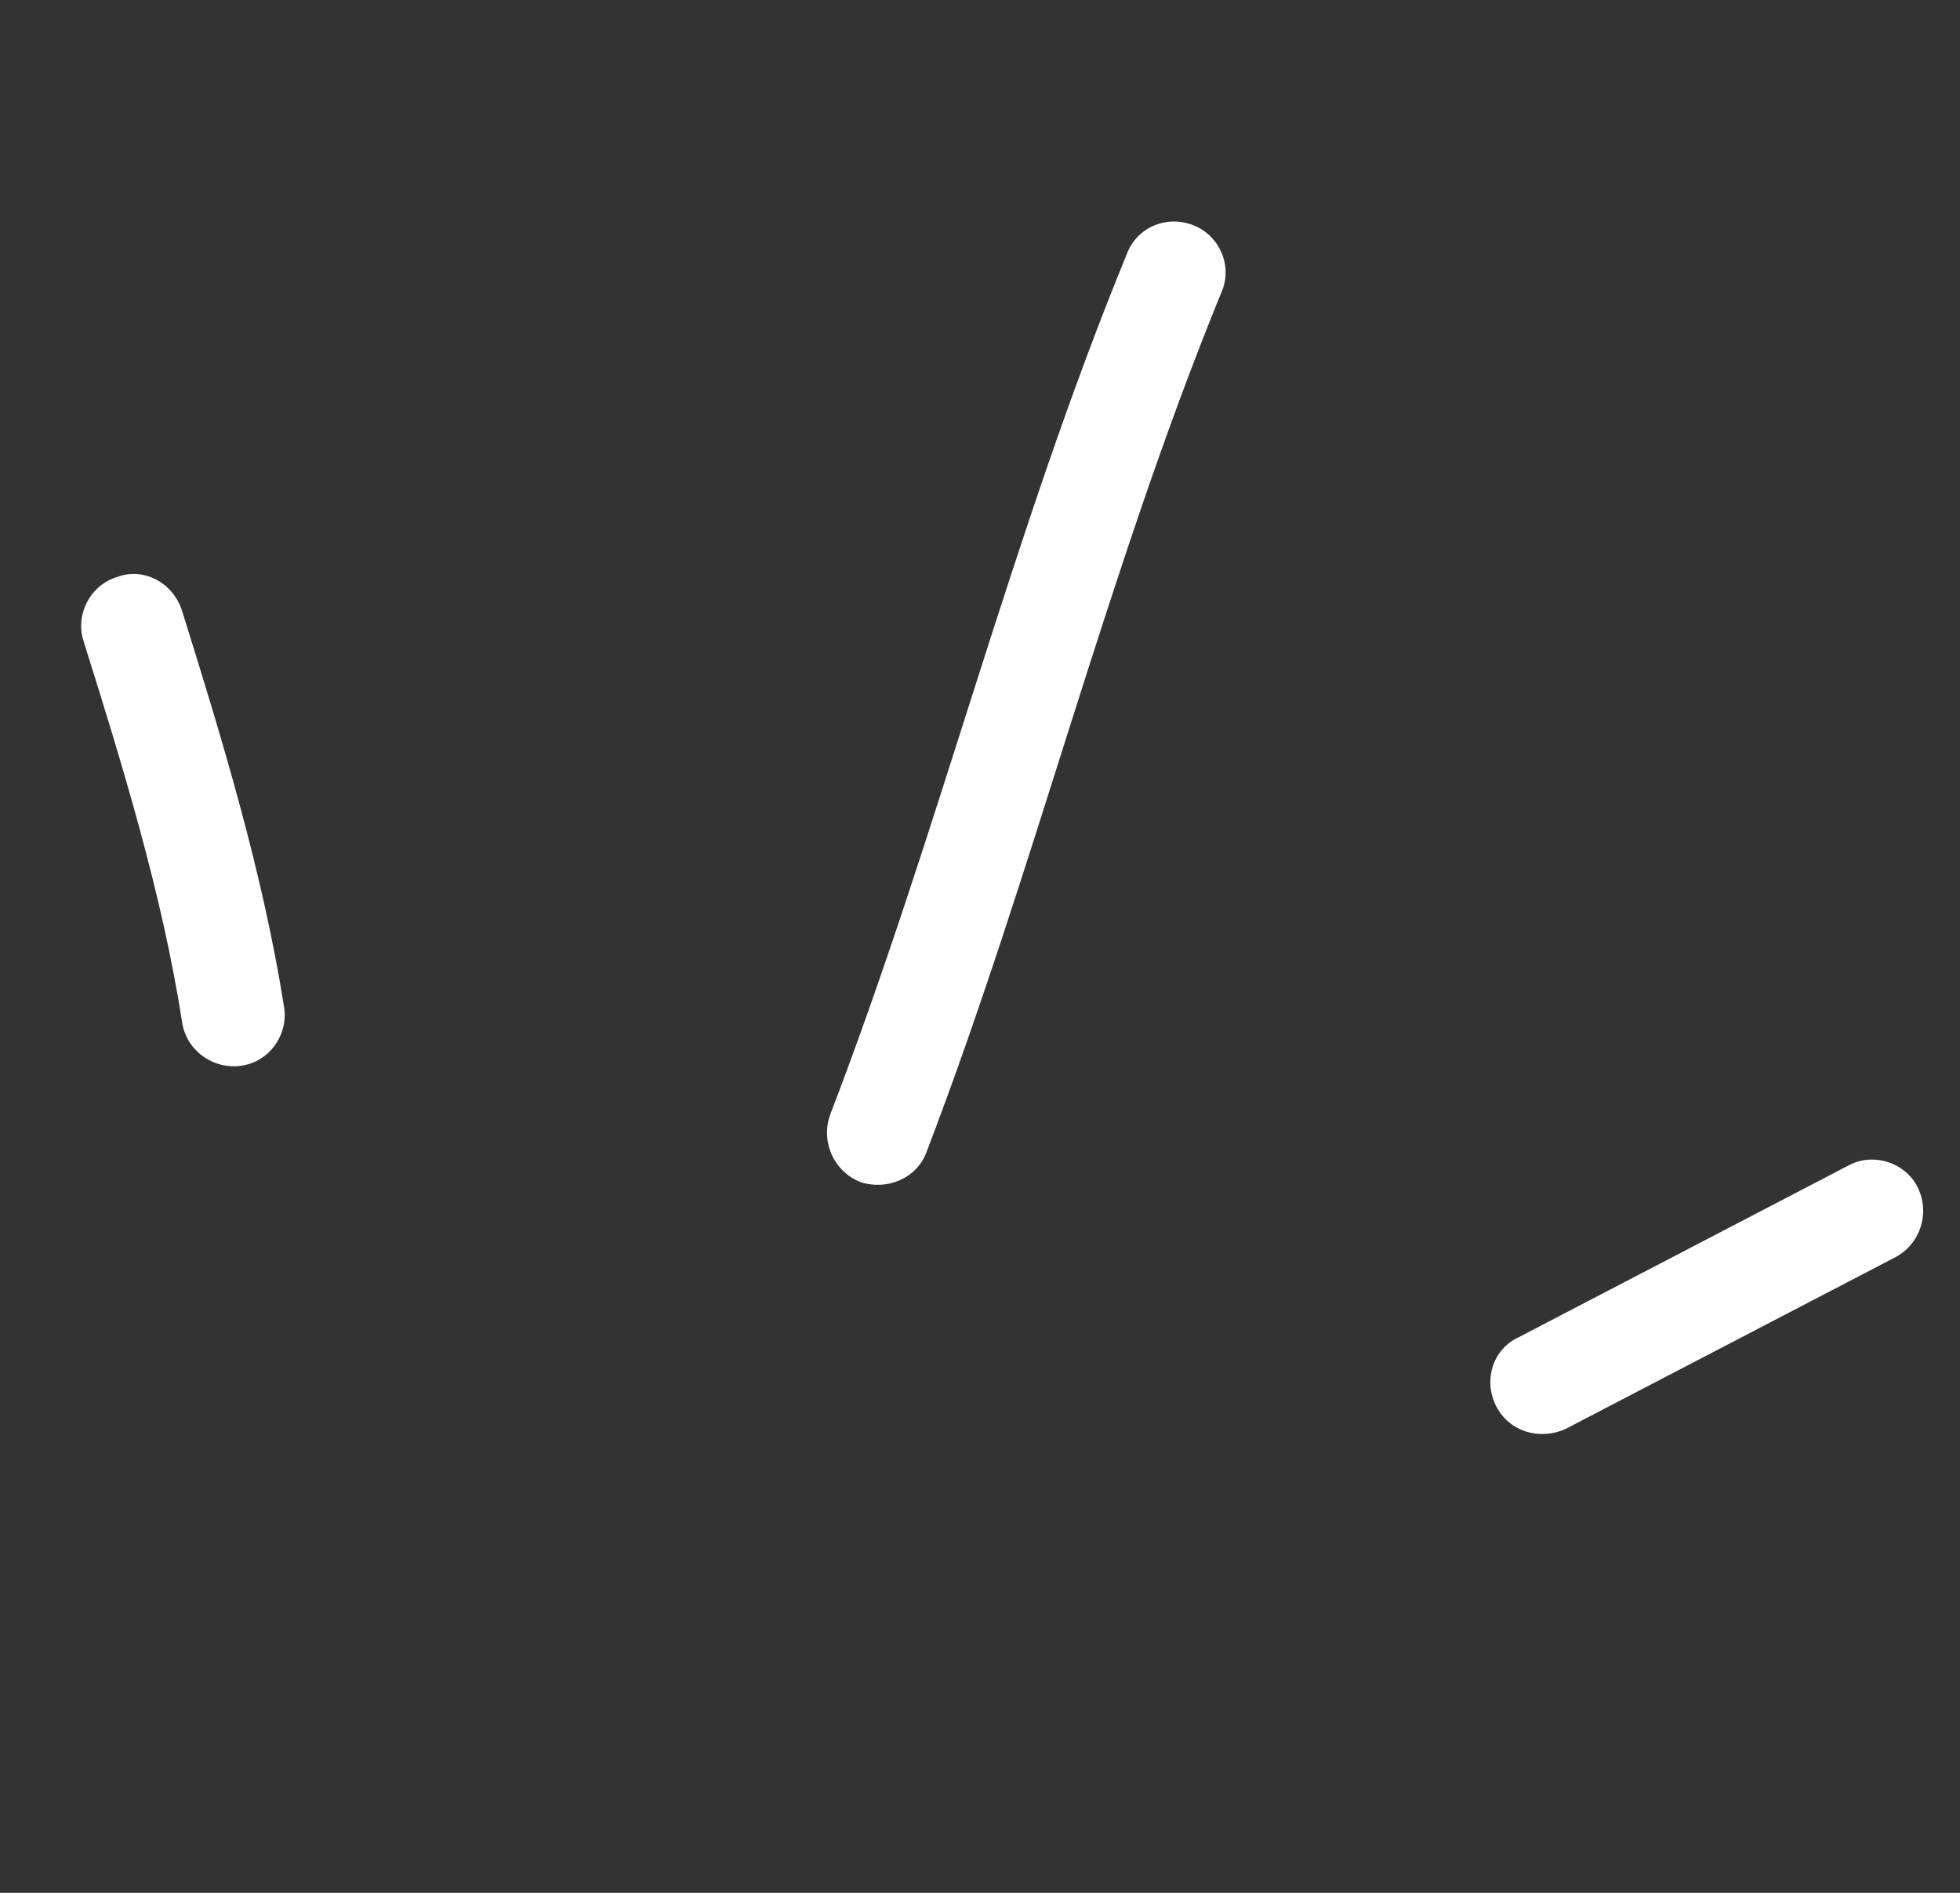
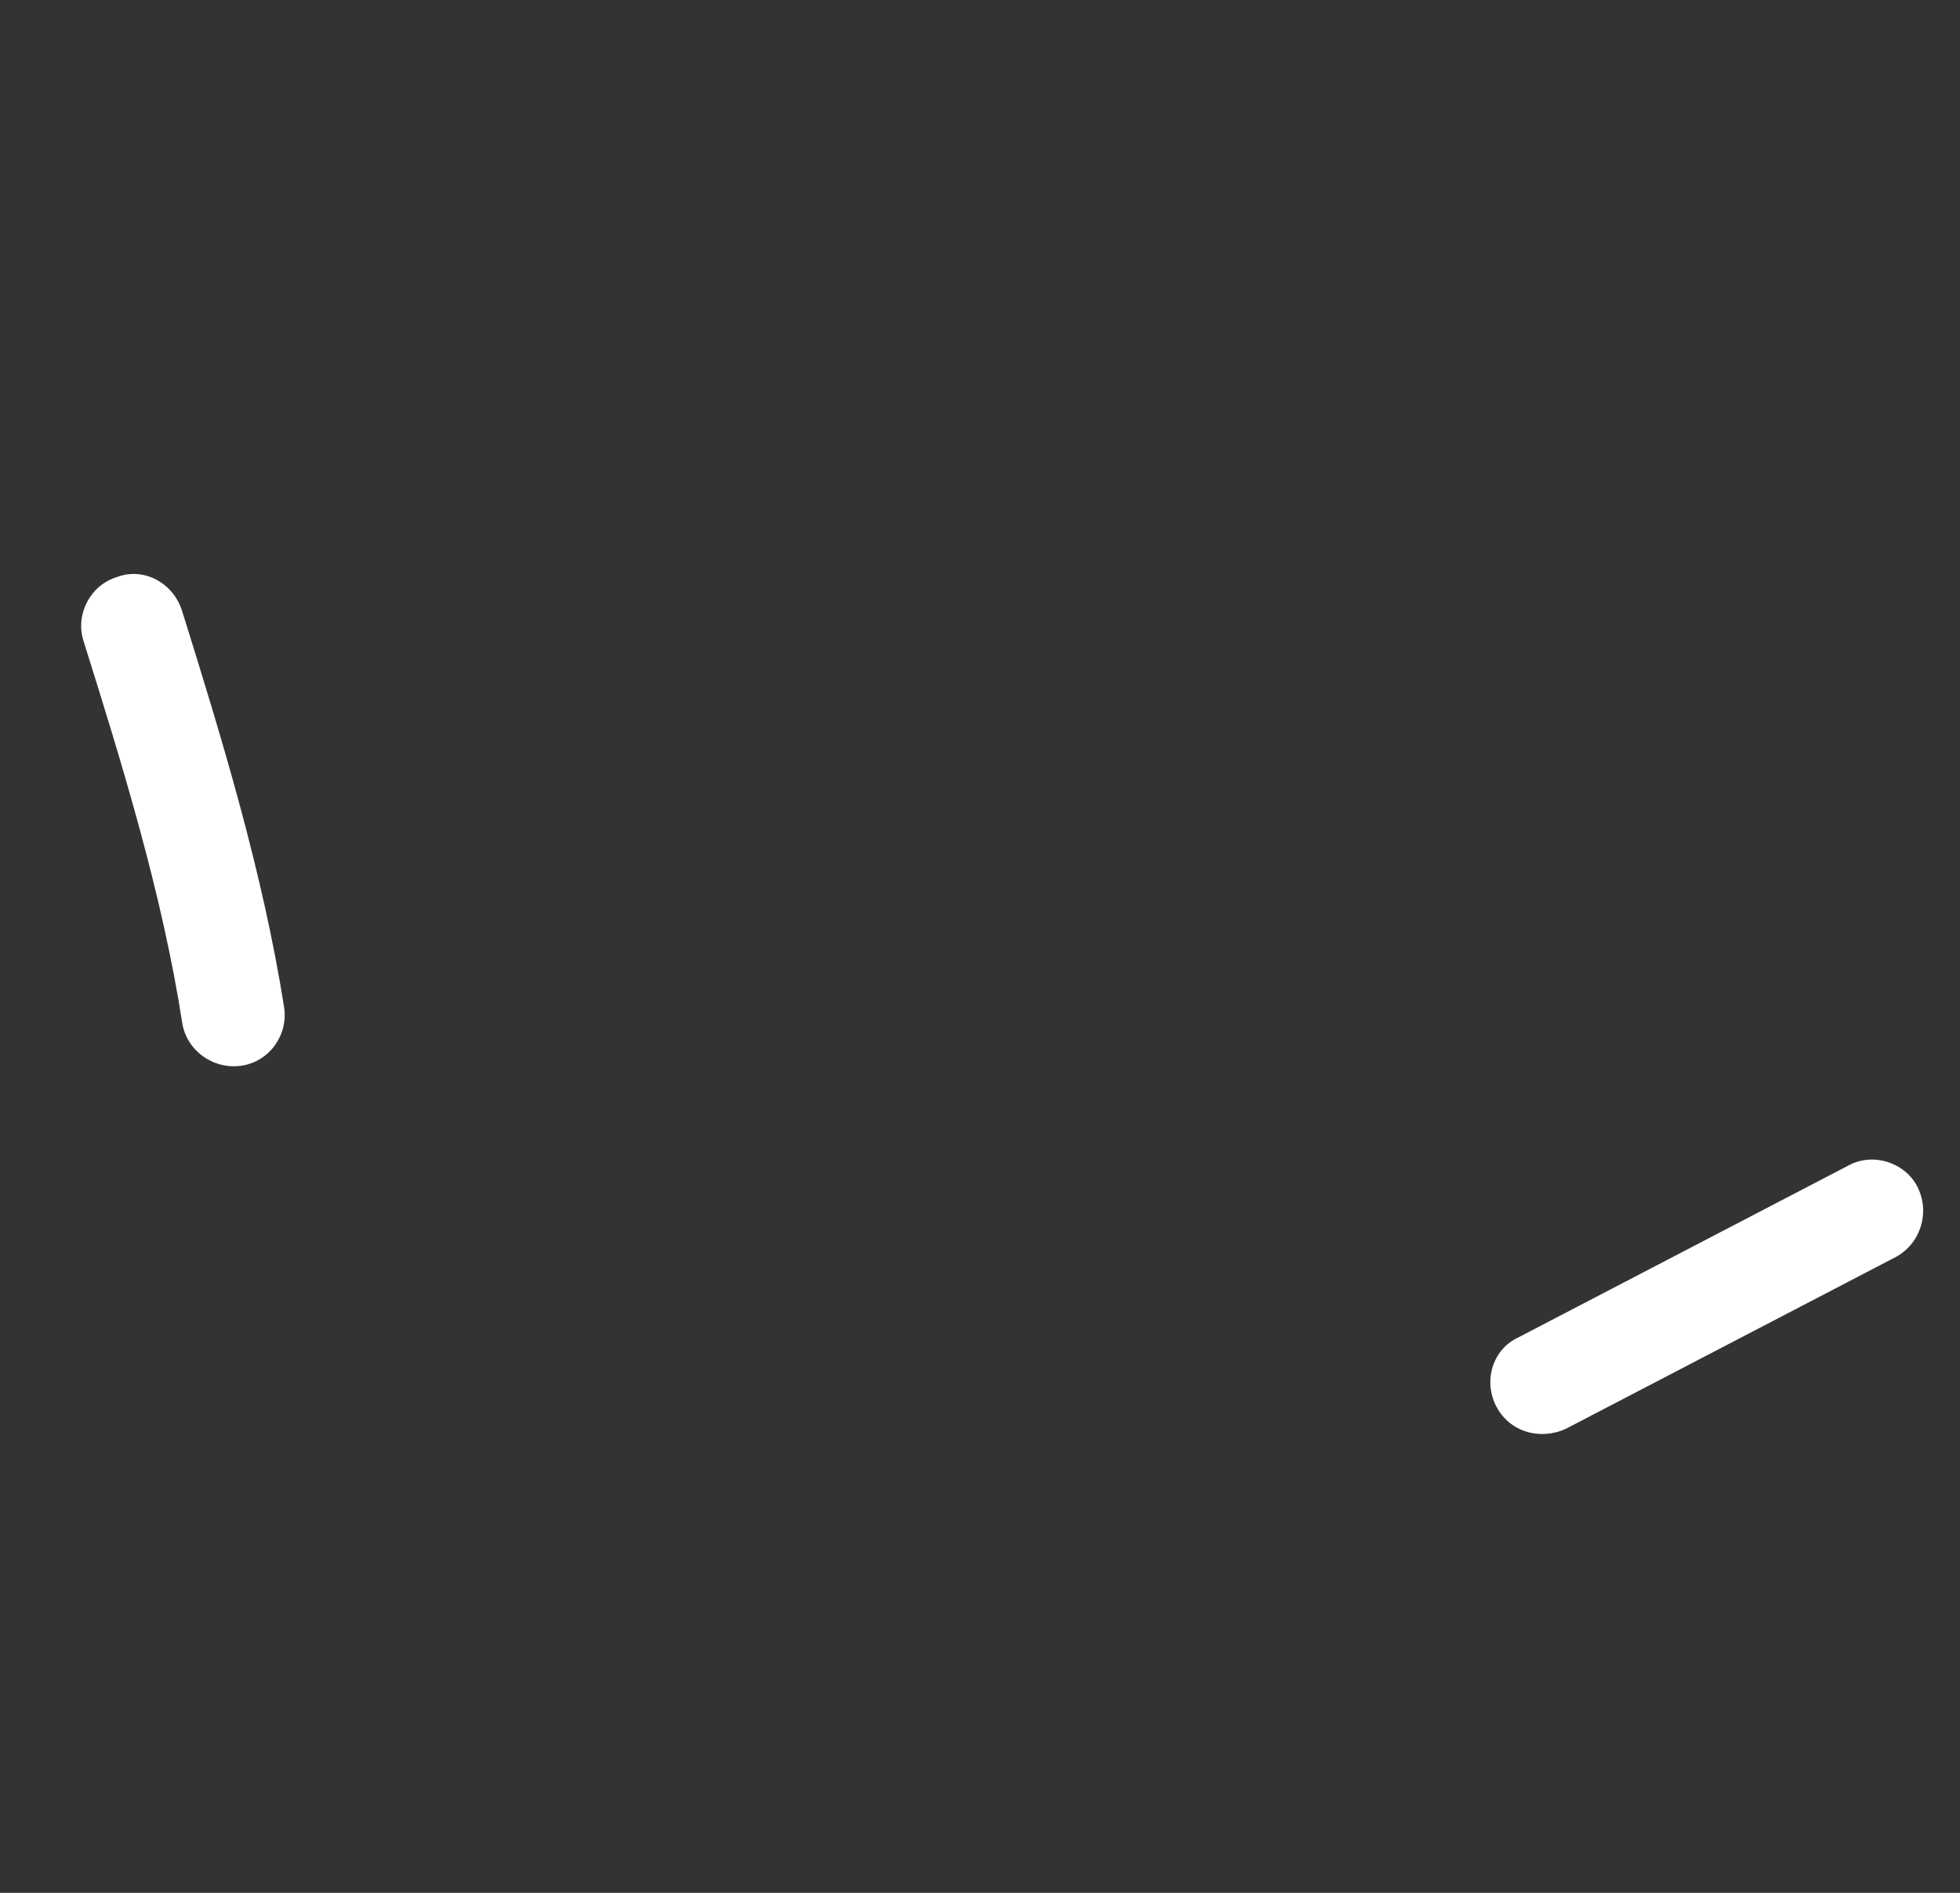
<svg xmlns="http://www.w3.org/2000/svg" width="116" height="112" viewBox="0 0 116 112" fill="none">
  <rect x="0" y="0" width="116" height="112" fill="#333333" stroke="none" />
  <path fill-rule="evenodd" clip-rule="evenodd" d="M16.817 59.614C15.554 51.62 13.153 43.746 10.771 36.133C10.252 34.495 8.518 33.55 6.954 34.134C5.337 34.608 4.46 36.351 4.928 37.878C7.243 45.254 9.597 52.88 10.782 60.508C11.027 62.136 12.593 63.294 14.265 63.062C15.937 62.831 17.061 61.243 16.817 59.614Z" fill="white" />
-   <path fill-rule="evenodd" clip-rule="evenodd" d="M54.842 68.149C61.242 51.414 65.484 33.928 72.297 17.272C72.956 15.764 72.203 13.966 70.654 13.338C69.104 12.71 67.301 13.404 66.693 15.022C59.846 31.694 55.57 49.195 49.136 65.946C48.555 67.552 49.352 69.329 50.931 69.944C52.458 70.448 54.261 69.755 54.842 68.149Z" fill="white" />
  <path fill-rule="evenodd" clip-rule="evenodd" d="M109.378 68.973C102.874 72.361 96.369 75.747 89.864 79.134C88.339 79.834 87.771 81.703 88.556 83.218C89.343 84.733 91.148 85.243 92.674 84.542C99.189 81.15 105.704 77.759 112.218 74.368C113.692 73.557 114.252 71.692 113.458 70.181C112.715 68.781 110.851 68.163 109.378 68.973Z" fill="white" />
</svg>